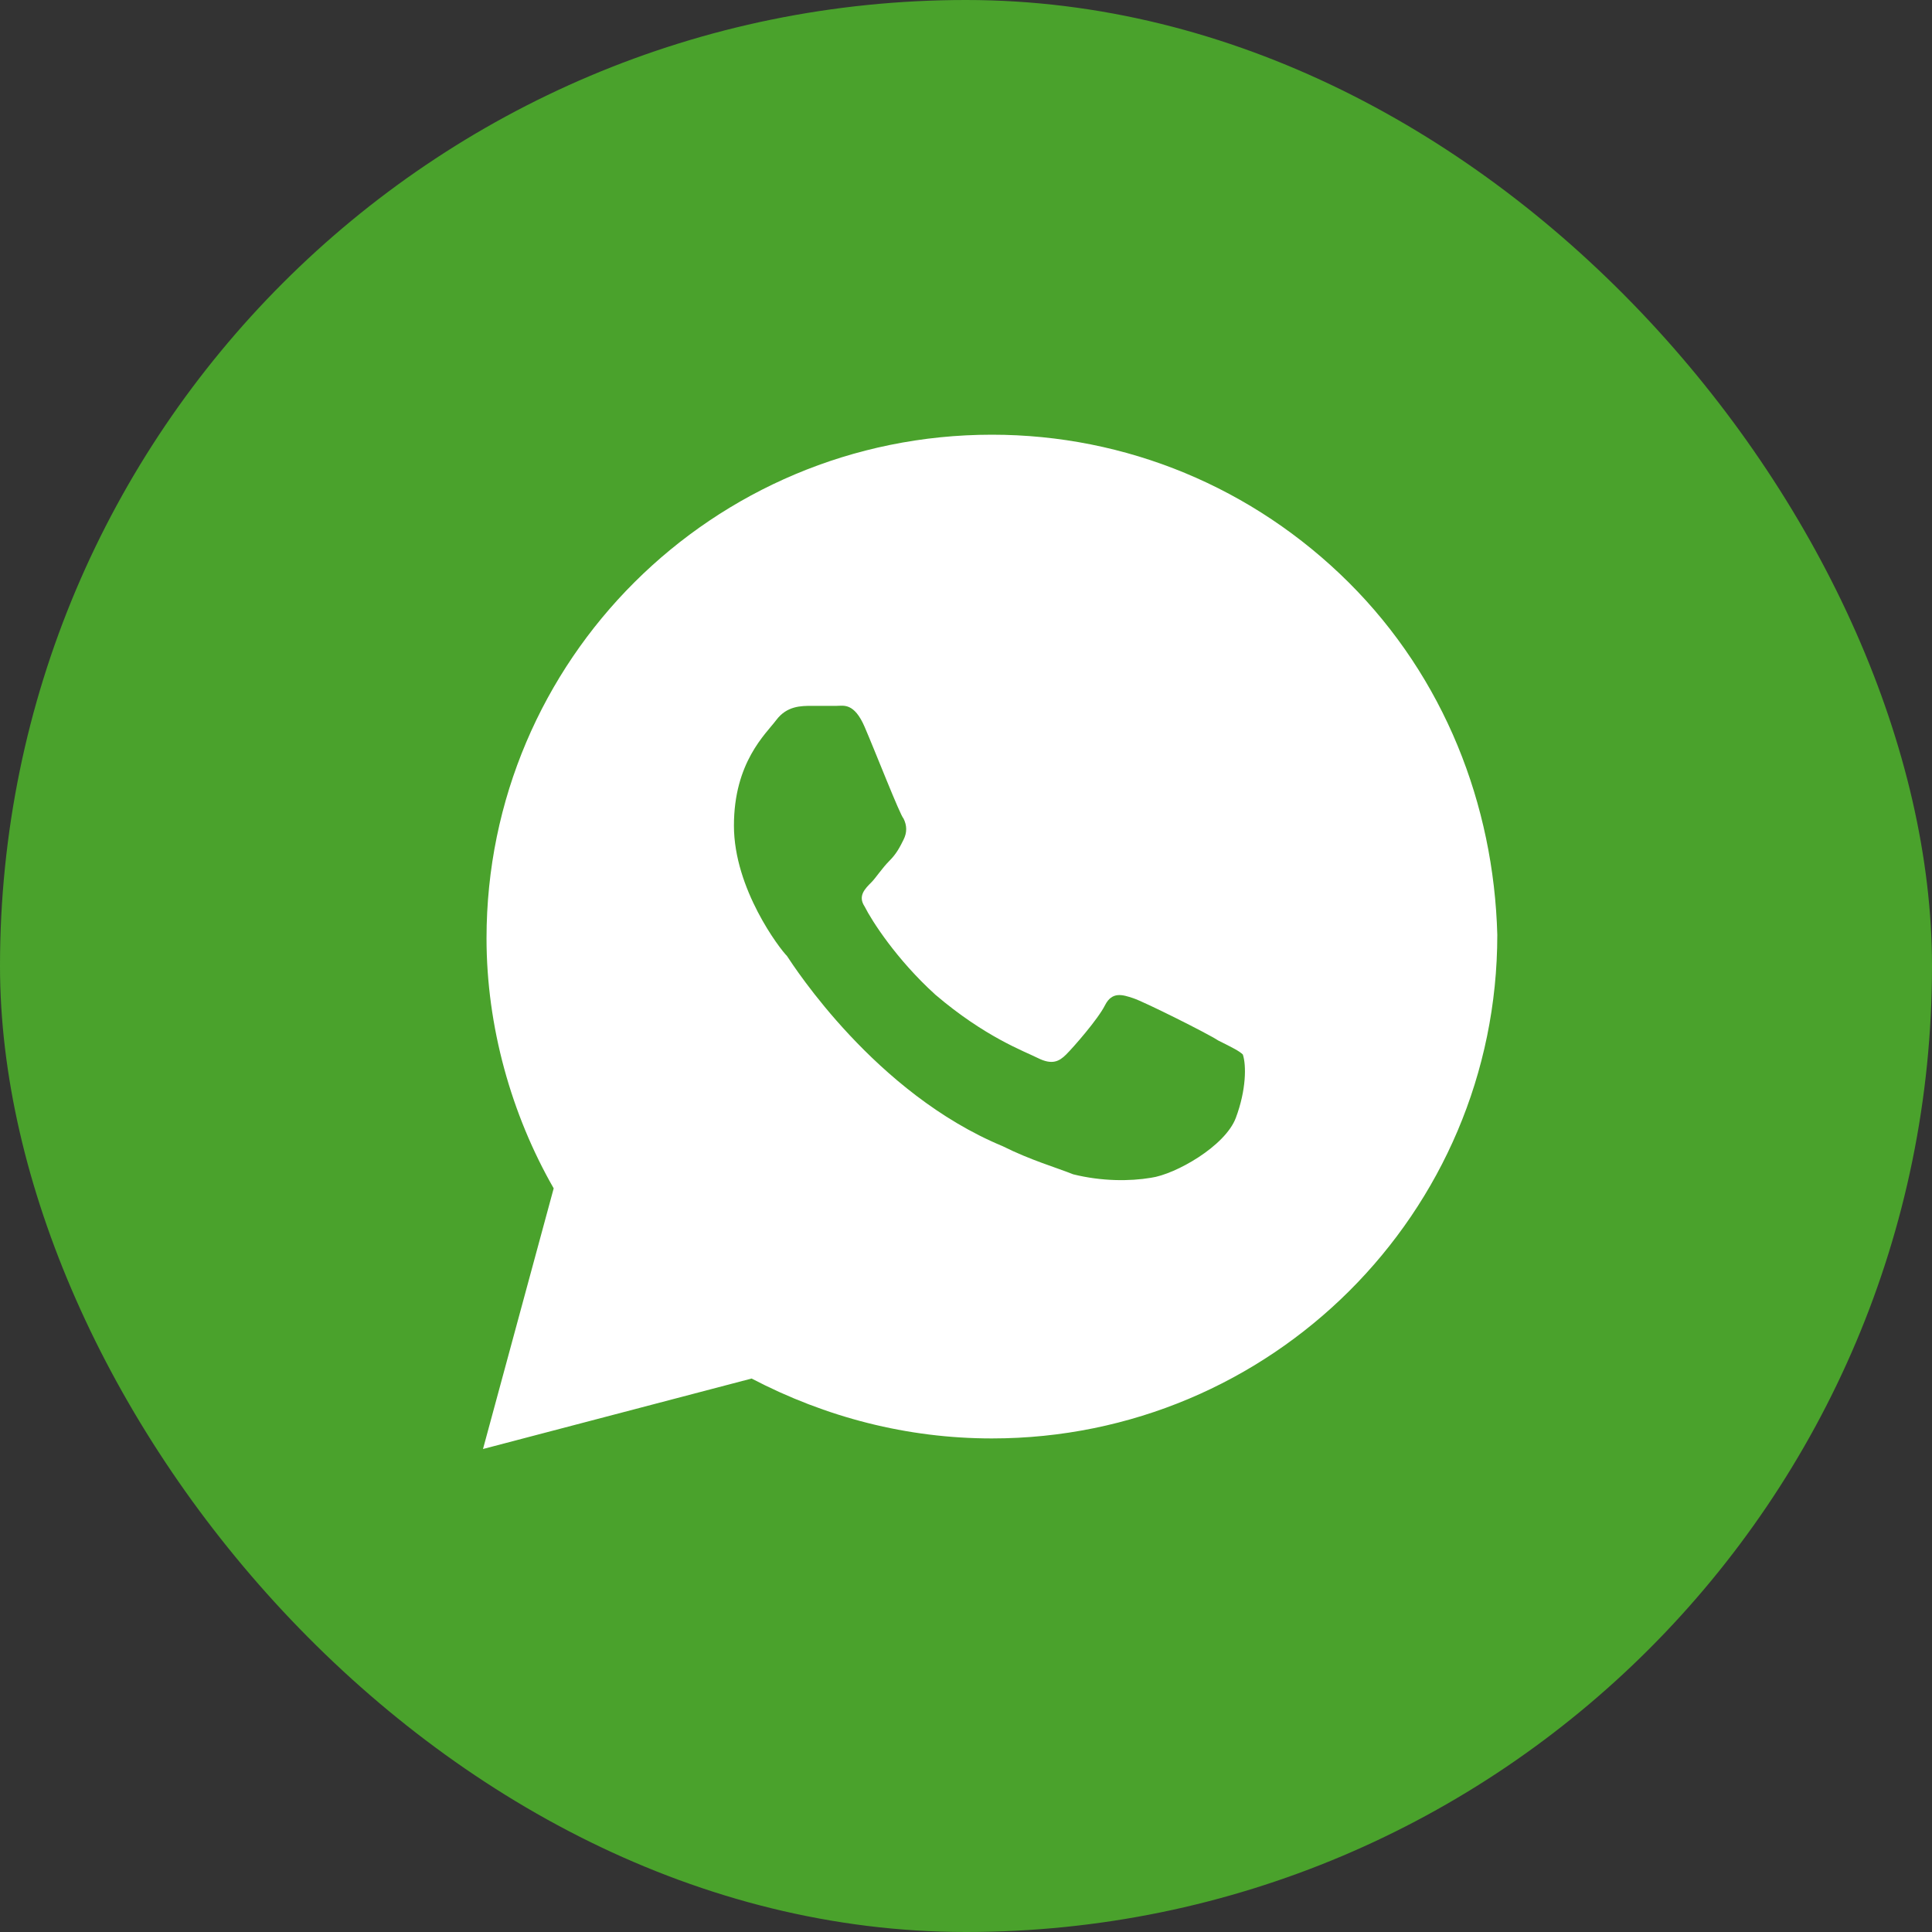
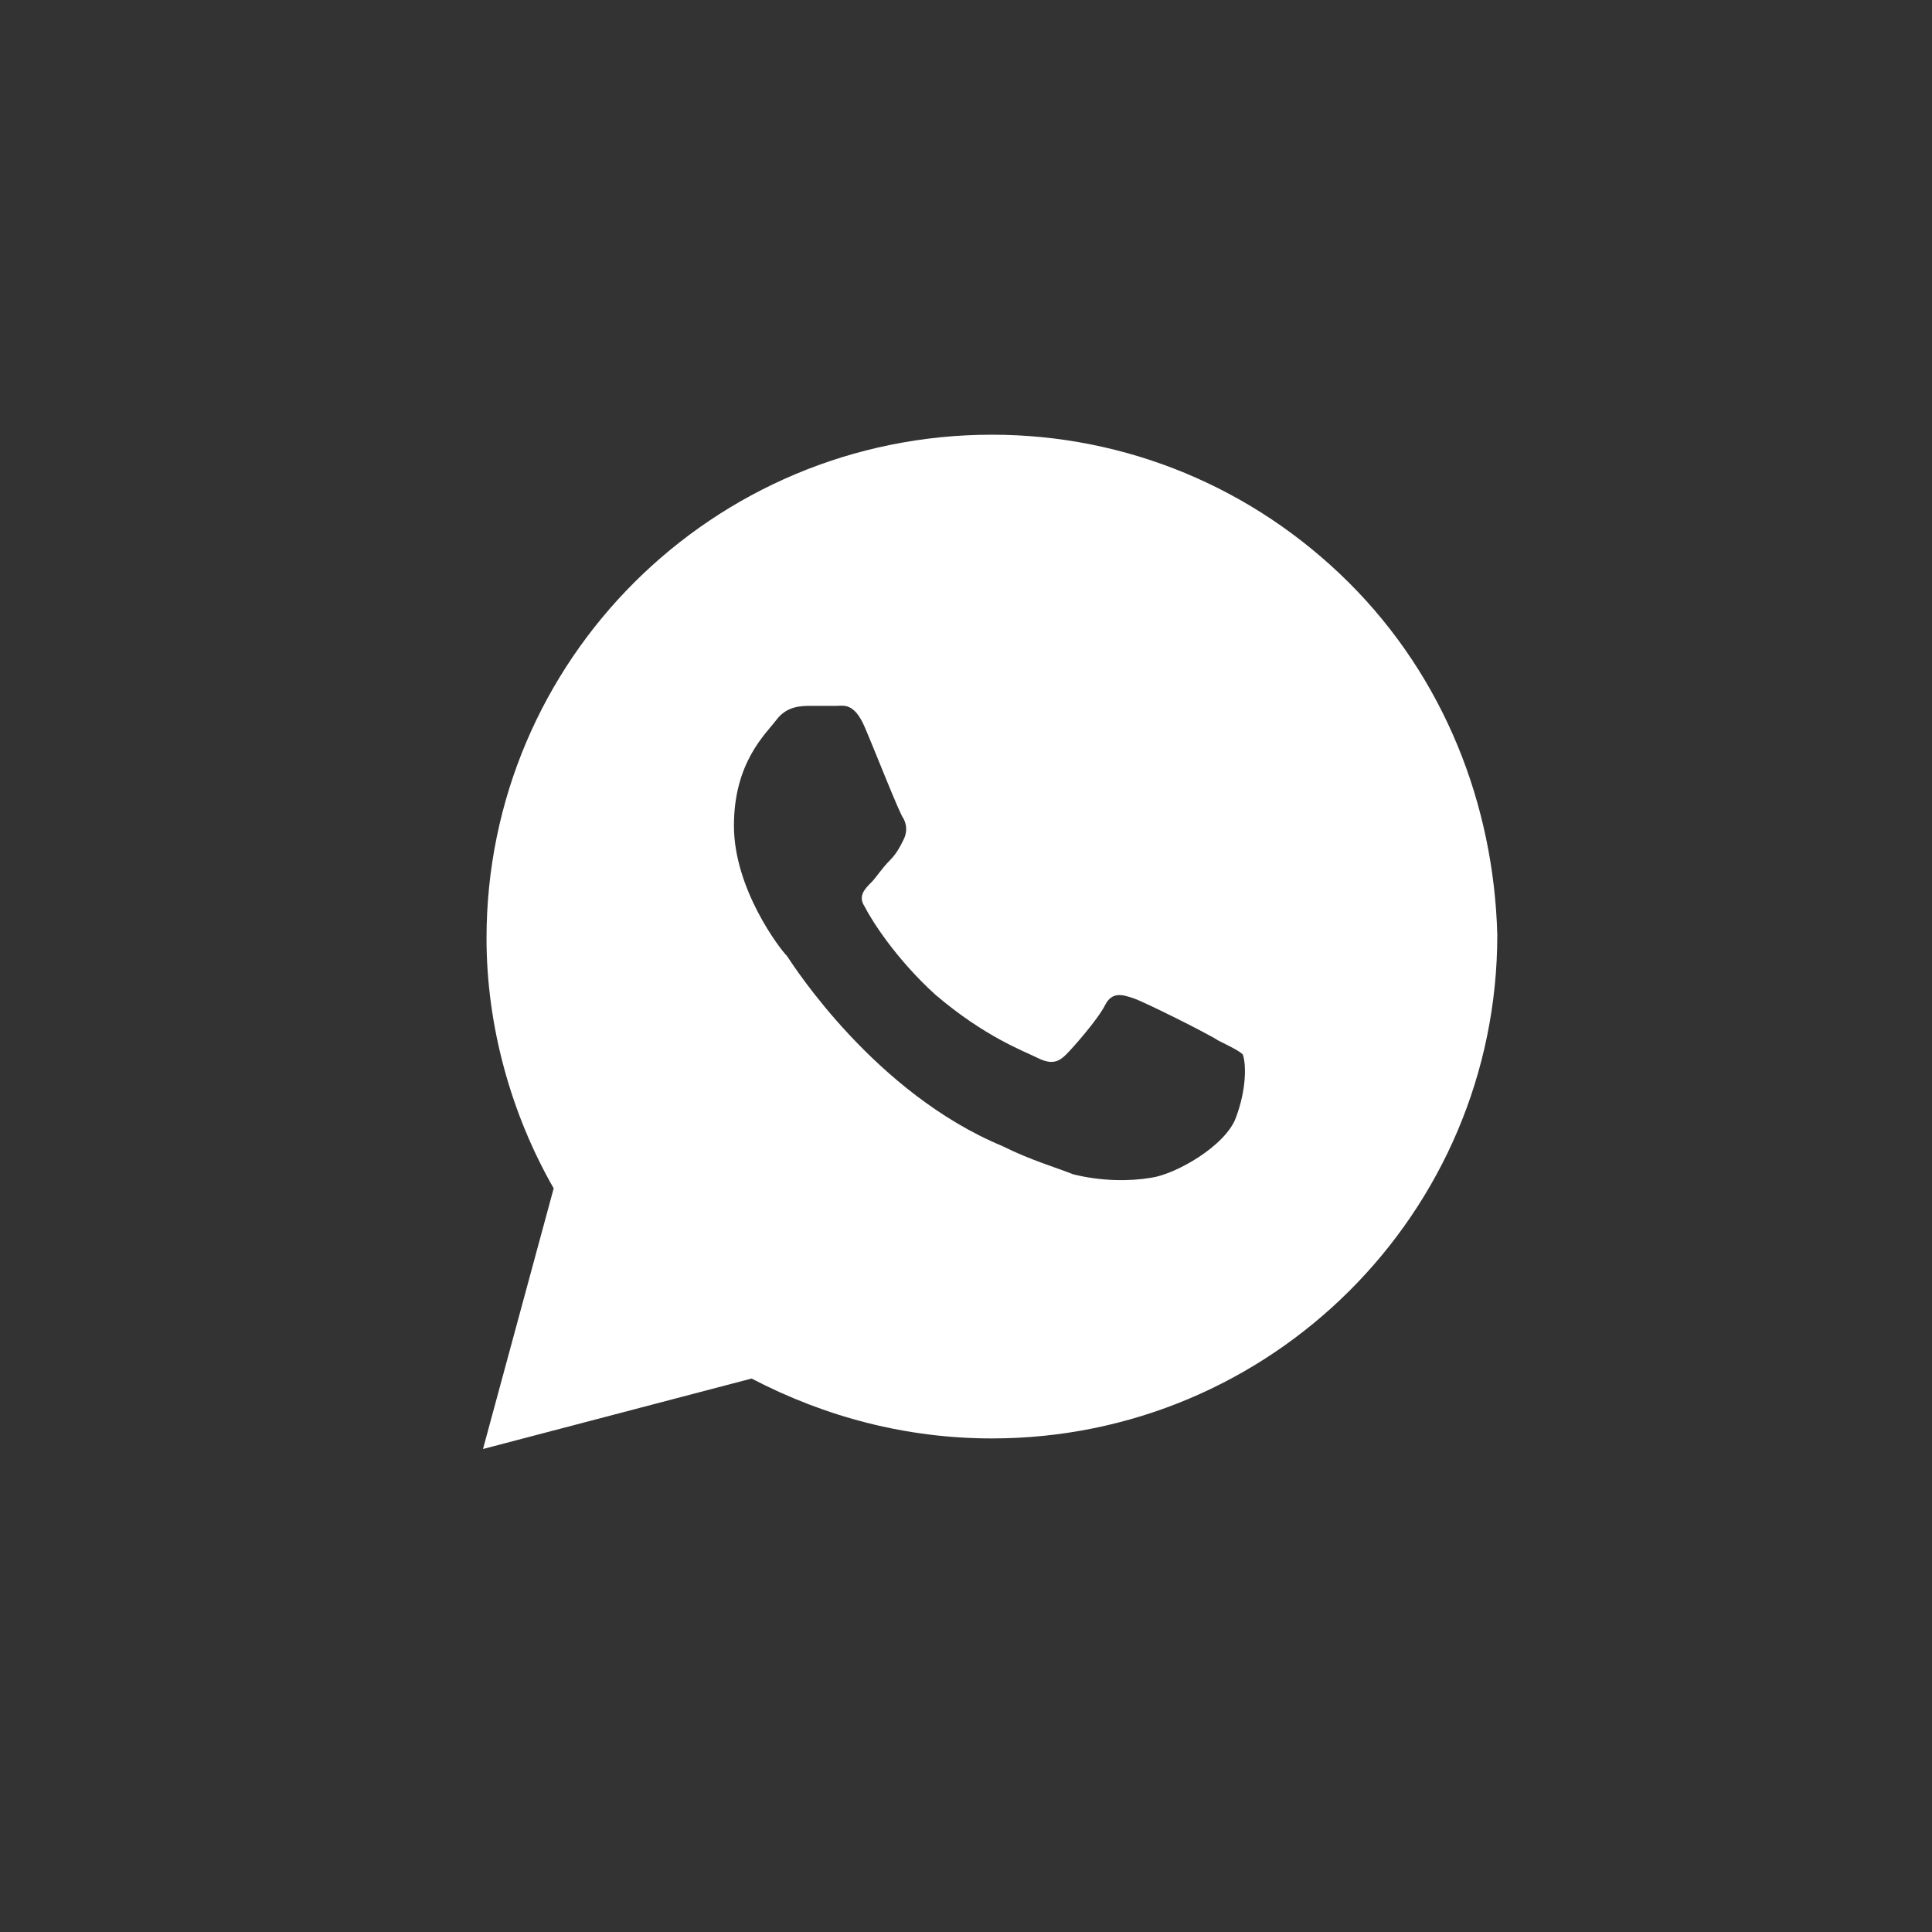
<svg xmlns="http://www.w3.org/2000/svg" width="34" height="34" viewBox="0 0 34 34" fill="none">
  <rect x="0" y="0" width="34" height="34" fill="#333333" stroke="none" />
-   <rect width="34" height="34" rx="17" fill="#4AA22C" />
  <path d="M23.738 10.253C22.058 8.58 19.82 7.65 17.456 7.65C12.543 7.65 8.562 11.617 8.562 16.513C8.562 18.062 8.998 19.612 9.744 20.913L8.5 25.5L13.227 24.26C14.533 24.942 15.963 25.314 17.456 25.314C22.369 25.314 26.35 21.347 26.35 16.451C26.288 14.158 25.417 11.927 23.738 10.253ZM21.748 19.674C21.561 20.17 20.69 20.666 20.255 20.727C19.882 20.79 19.384 20.79 18.887 20.666C18.576 20.542 18.14 20.418 17.643 20.17C15.404 19.24 13.973 17.009 13.849 16.823C13.724 16.699 12.916 15.645 12.916 14.53C12.916 13.414 13.476 12.918 13.662 12.67C13.849 12.422 14.098 12.422 14.284 12.422C14.409 12.422 14.595 12.422 14.72 12.422C14.844 12.422 15.03 12.36 15.217 12.794C15.404 13.228 15.839 14.344 15.901 14.406C15.963 14.53 15.963 14.653 15.901 14.777C15.839 14.902 15.777 15.025 15.652 15.149C15.528 15.273 15.404 15.459 15.341 15.521C15.217 15.645 15.093 15.769 15.217 15.955C15.341 16.203 15.777 16.885 16.461 17.505C17.332 18.248 18.016 18.496 18.265 18.62C18.513 18.744 18.638 18.682 18.762 18.558C18.887 18.434 19.322 17.938 19.446 17.691C19.571 17.443 19.757 17.505 19.944 17.567C20.131 17.628 21.25 18.186 21.437 18.31C21.685 18.434 21.81 18.496 21.872 18.558C21.934 18.744 21.934 19.178 21.748 19.674Z" fill="white" />
</svg>